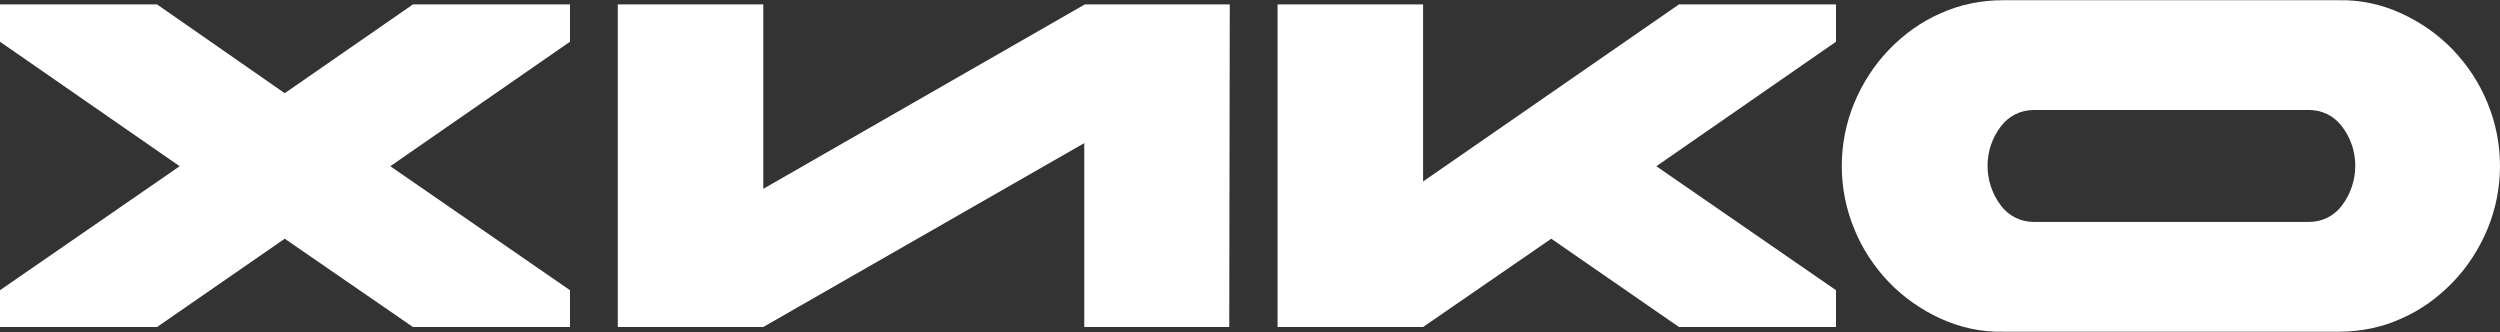
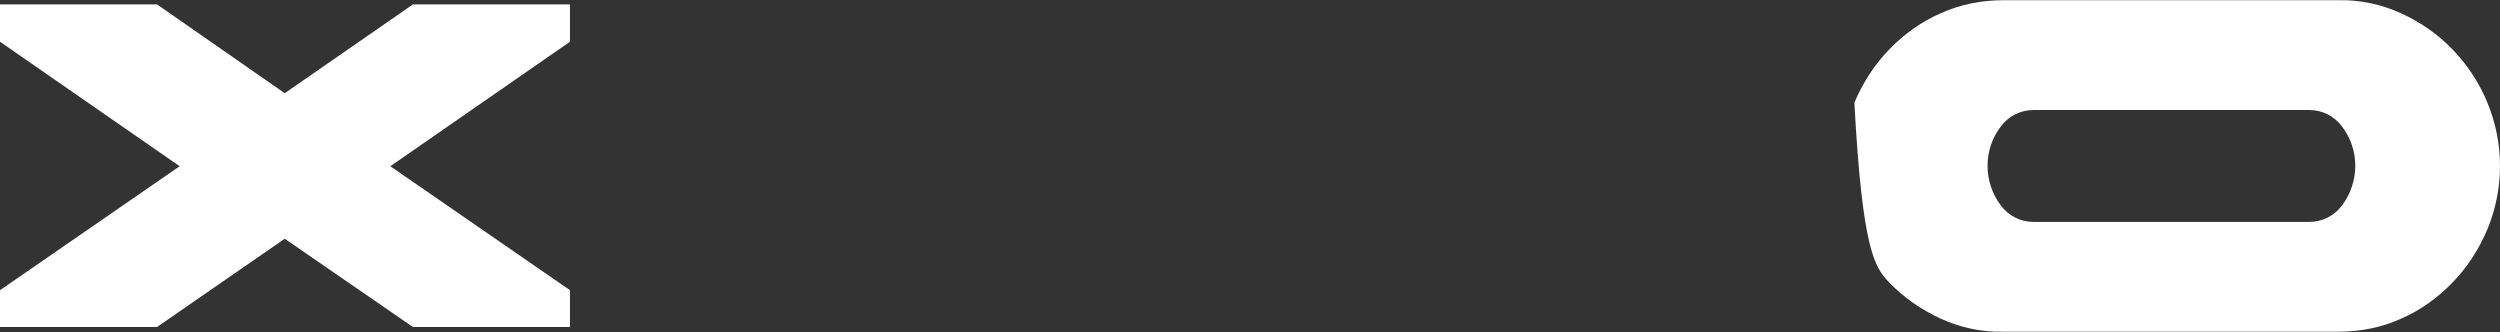
<svg xmlns="http://www.w3.org/2000/svg" width="1000" height="133" viewBox="0 0 1000 133" fill="none">
  <rect x="0" y="0" width="1000" height="133" fill="#333333" stroke="none" />
-   <path d="M433.915 1.772L305.316 75.527V1.772H247.111V130.791H305.316L433.705 57.246V130.791H491.7L491.91 1.772H433.915Z" fill="white" />
-   <path d="M734.399 116.082L662.535 66.492L734.399 16.691V1.772H671.57L569.238 72.585V1.772H511.032V130.791H569.238L620.509 95.489L671.57 130.791H734.399V116.082Z" fill="white" />
-   <path d="M994.957 41.066C991.805 33.291 986.972 25.937 981.088 19.843C975.205 13.749 968.27 8.916 960.496 5.344C952.721 1.772 944.106 -0.119 935.49 0.091H801.218C792.603 0.091 783.988 1.772 776.213 5.344C768.438 8.706 761.504 13.749 755.621 19.843C749.737 25.937 745.114 33.081 741.752 41.066C735.028 57.246 735.028 75.527 741.752 91.707C744.904 99.482 749.737 106.836 755.621 112.93C761.504 119.024 768.438 123.857 776.213 127.429C783.988 131.001 792.603 132.892 801.218 132.682H935.49C944.106 132.682 952.721 131.001 960.496 127.429C968.27 124.067 975.205 119.024 981.088 112.93C986.972 106.836 991.595 99.692 994.957 91.707C1001.68 75.527 1001.68 57.246 994.957 41.066ZM936.751 82.251C933.599 86.454 928.766 88.765 923.723 88.765H813.406C808.363 88.765 803.53 86.454 800.378 82.251C793.233 72.795 793.233 59.767 800.378 50.522C803.53 46.319 808.363 44.008 813.406 44.008H923.723C928.766 44.008 933.599 46.319 936.751 50.522C943.896 59.767 943.896 72.795 936.751 82.251Z" fill="white" />
+   <path d="M994.957 41.066C991.805 33.291 986.972 25.937 981.088 19.843C975.205 13.749 968.27 8.916 960.496 5.344C952.721 1.772 944.106 -0.119 935.49 0.091H801.218C792.603 0.091 783.988 1.772 776.213 5.344C768.438 8.706 761.504 13.749 755.621 19.843C749.737 25.937 745.114 33.081 741.752 41.066C744.904 99.482 749.737 106.836 755.621 112.93C761.504 119.024 768.438 123.857 776.213 127.429C783.988 131.001 792.603 132.892 801.218 132.682H935.49C944.106 132.682 952.721 131.001 960.496 127.429C968.27 124.067 975.205 119.024 981.088 112.93C986.972 106.836 991.595 99.692 994.957 91.707C1001.68 75.527 1001.68 57.246 994.957 41.066ZM936.751 82.251C933.599 86.454 928.766 88.765 923.723 88.765H813.406C808.363 88.765 803.53 86.454 800.378 82.251C793.233 72.795 793.233 59.767 800.378 50.522C803.53 46.319 808.363 44.008 813.406 44.008H923.723C928.766 44.008 933.599 46.319 936.751 50.522C943.896 59.767 943.896 72.795 936.751 82.251Z" fill="white" />
  <path d="M227.989 1.772H165.161L113.89 37.284L62.828 1.772H0V16.691L71.864 66.492L0 116.082V130.791H62.828L113.89 95.489L165.161 130.791H227.989V116.082L156.125 66.492L227.989 16.691V1.772Z" fill="white" />
</svg>